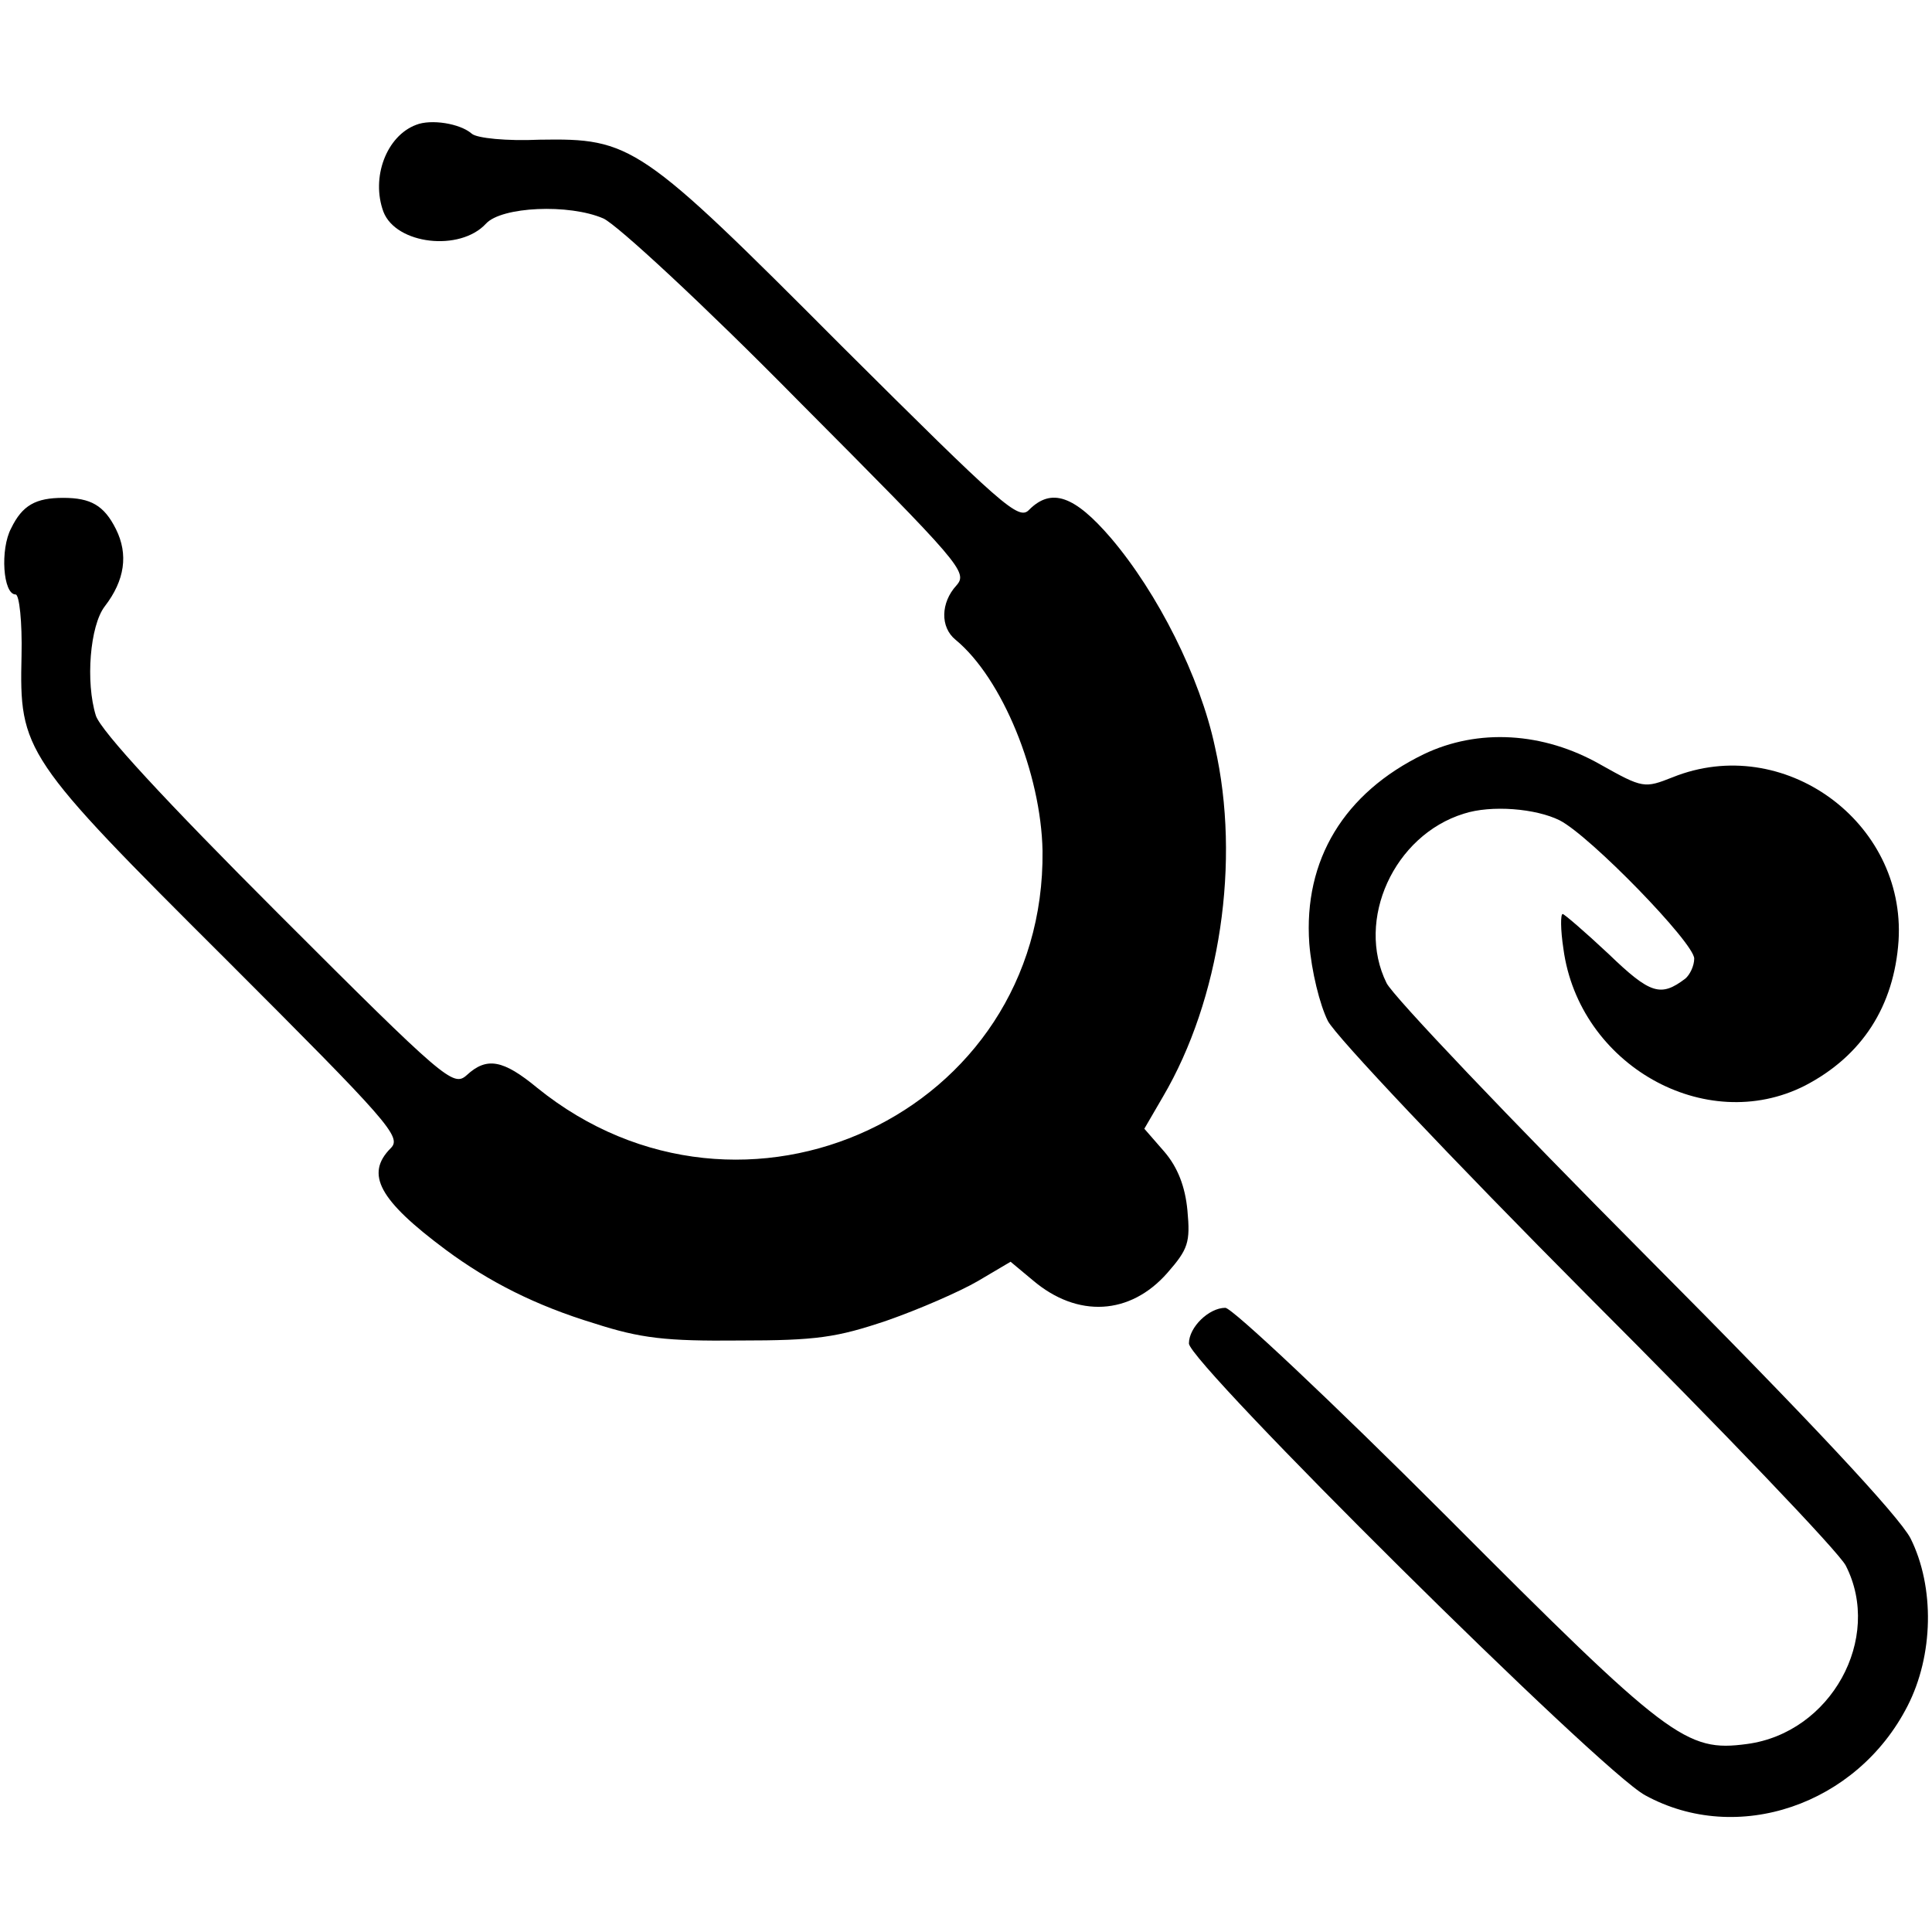
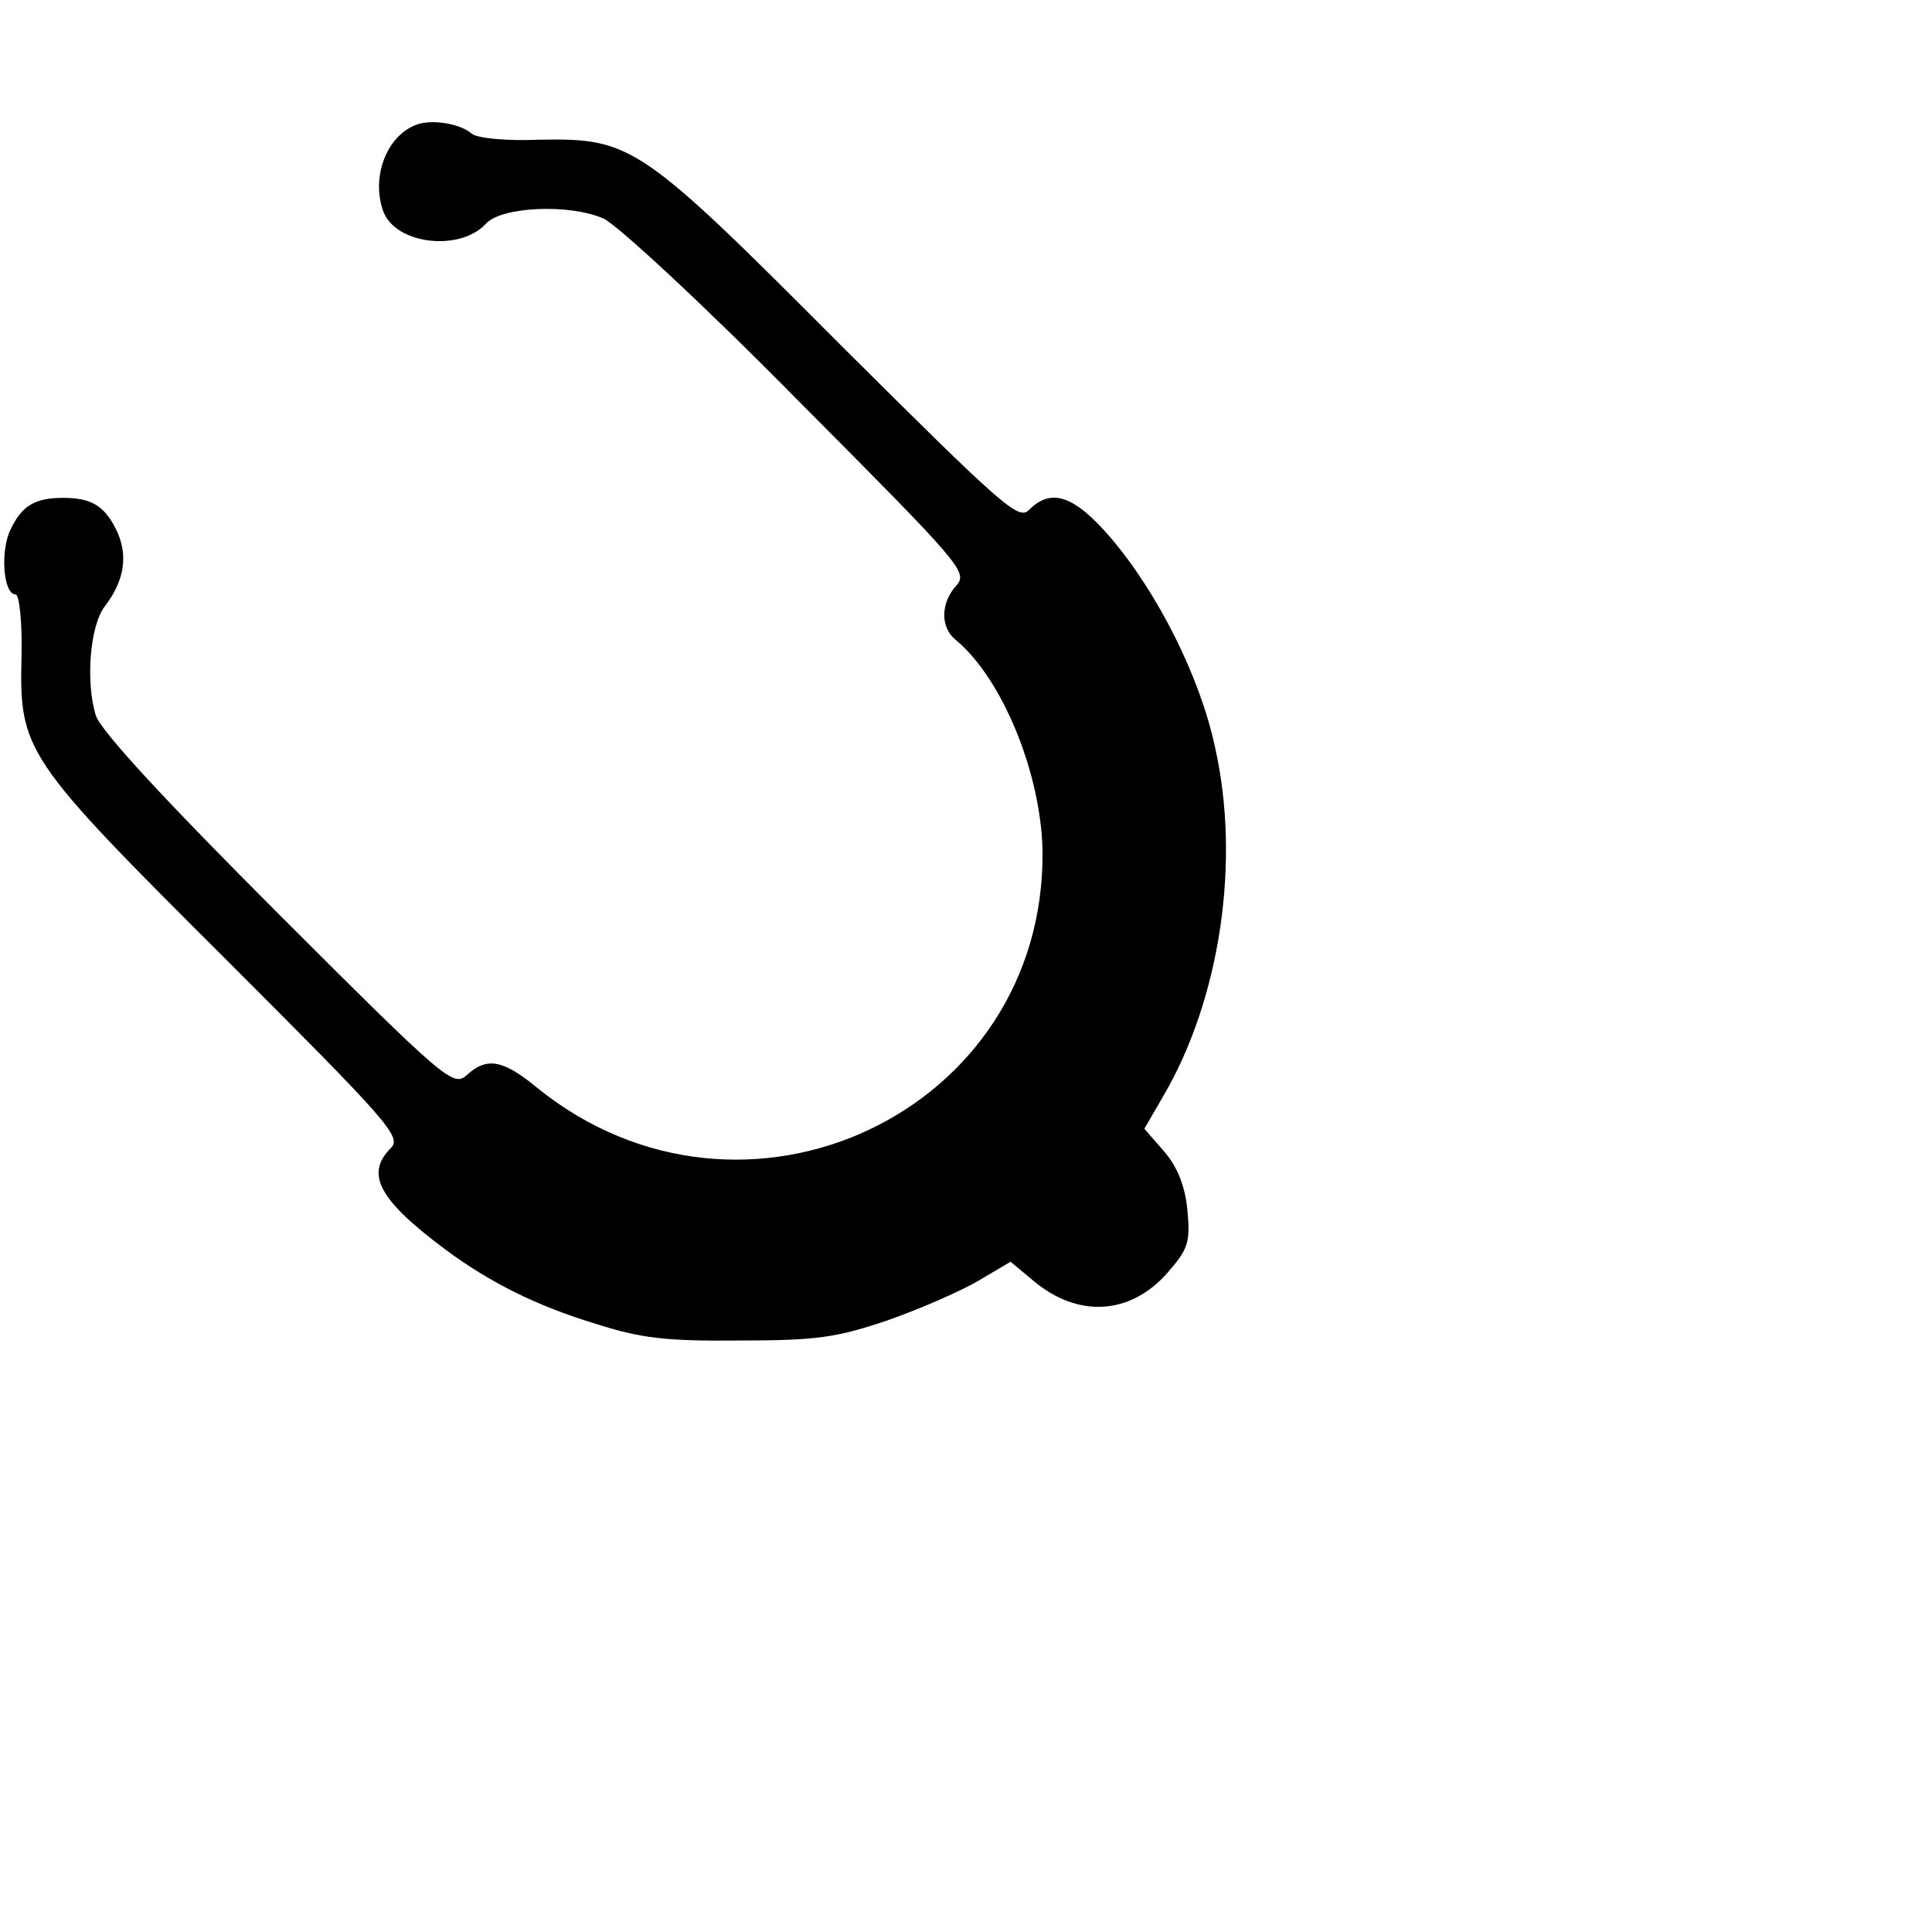
<svg xmlns="http://www.w3.org/2000/svg" version="1.0" width="260pt" height="260pt" viewBox="0 0 260 260" preserveAspectRatio="xMidYMid meet">
  <g transform="translate(0,260) scale(0.1,-0.1)" fill="#000000" stroke="none">
    <path d="M560 2432 c-40 -15 -61 -71 -44 -117 17 -44 103 -54 138 -16 21 23 112 27 158 7 18 -8 135 -116 262 -245 220 -221 229 -231 213 -249 -21 -23 -22 -56 -1 -73 63 -52 115 -180 117 -284 4 -353 -403 -543 -680 -319 -46 38 -68 42 -95 17 -18 -16 -29 -7 -253 217 -153 153 -239 246 -246 267 -14 45 -8 121 12 147 27 35 32 70 15 104 -16 32 -34 42 -71 42 -37 0 -55 -10 -70 -41 -15 -28 -11 -89 6 -89 5 0 9 -37 8 -82 -3 -129 2 -137 276 -410 218 -218 236 -238 221 -253 -35 -35 -16 -70 74 -137 58 -43 121 -75 200 -99 62 -20 96 -24 195 -23 104 0 131 4 199 27 43 15 98 39 122 53 l44 26 30 -25 c60 -51 131 -47 181 10 28 32 31 41 27 84 -3 32 -13 58 -31 79 l-27 31 25 43 c77 131 105 317 70 471 -20 94 -77 207 -140 281 -49 57 -80 68 -110 38 -14 -15 -35 4 -253 221 -271 272 -282 279 -406 277 -44 -2 -84 2 -91 8 -16 14 -55 20 -75 12z" />
-     <path d="M1916 1585 c-107 -52 -162 -142 -154 -255 3 -37 14 -82 25 -104 11 -21 166 -185 350 -370 182 -182 338 -345 347 -363 50 -98 -20 -225 -133 -240 -82 -11 -105 6 -405 307 -154 154 -288 280 -297 280 -22 0 -49 -26 -49 -48 0 -26 554 -576 614 -608 124 -68 285 -13 353 120 35 68 37 160 4 226 -16 30 -133 156 -356 380 -183 184 -340 349 -349 367 -42 85 10 199 104 228 37 12 97 7 129 -9 41 -21 181 -165 181 -186 0 -10 -6 -22 -12 -27 -33 -25 -47 -21 -103 33 -32 30 -60 54 -62 54 -3 0 -3 -21 1 -47 21 -156 191 -252 325 -184 77 40 120 107 126 195 10 160 -155 280 -304 220 -38 -15 -40 -15 -97 17 -77 44 -165 49 -238 14z" />
  </g>
</svg>